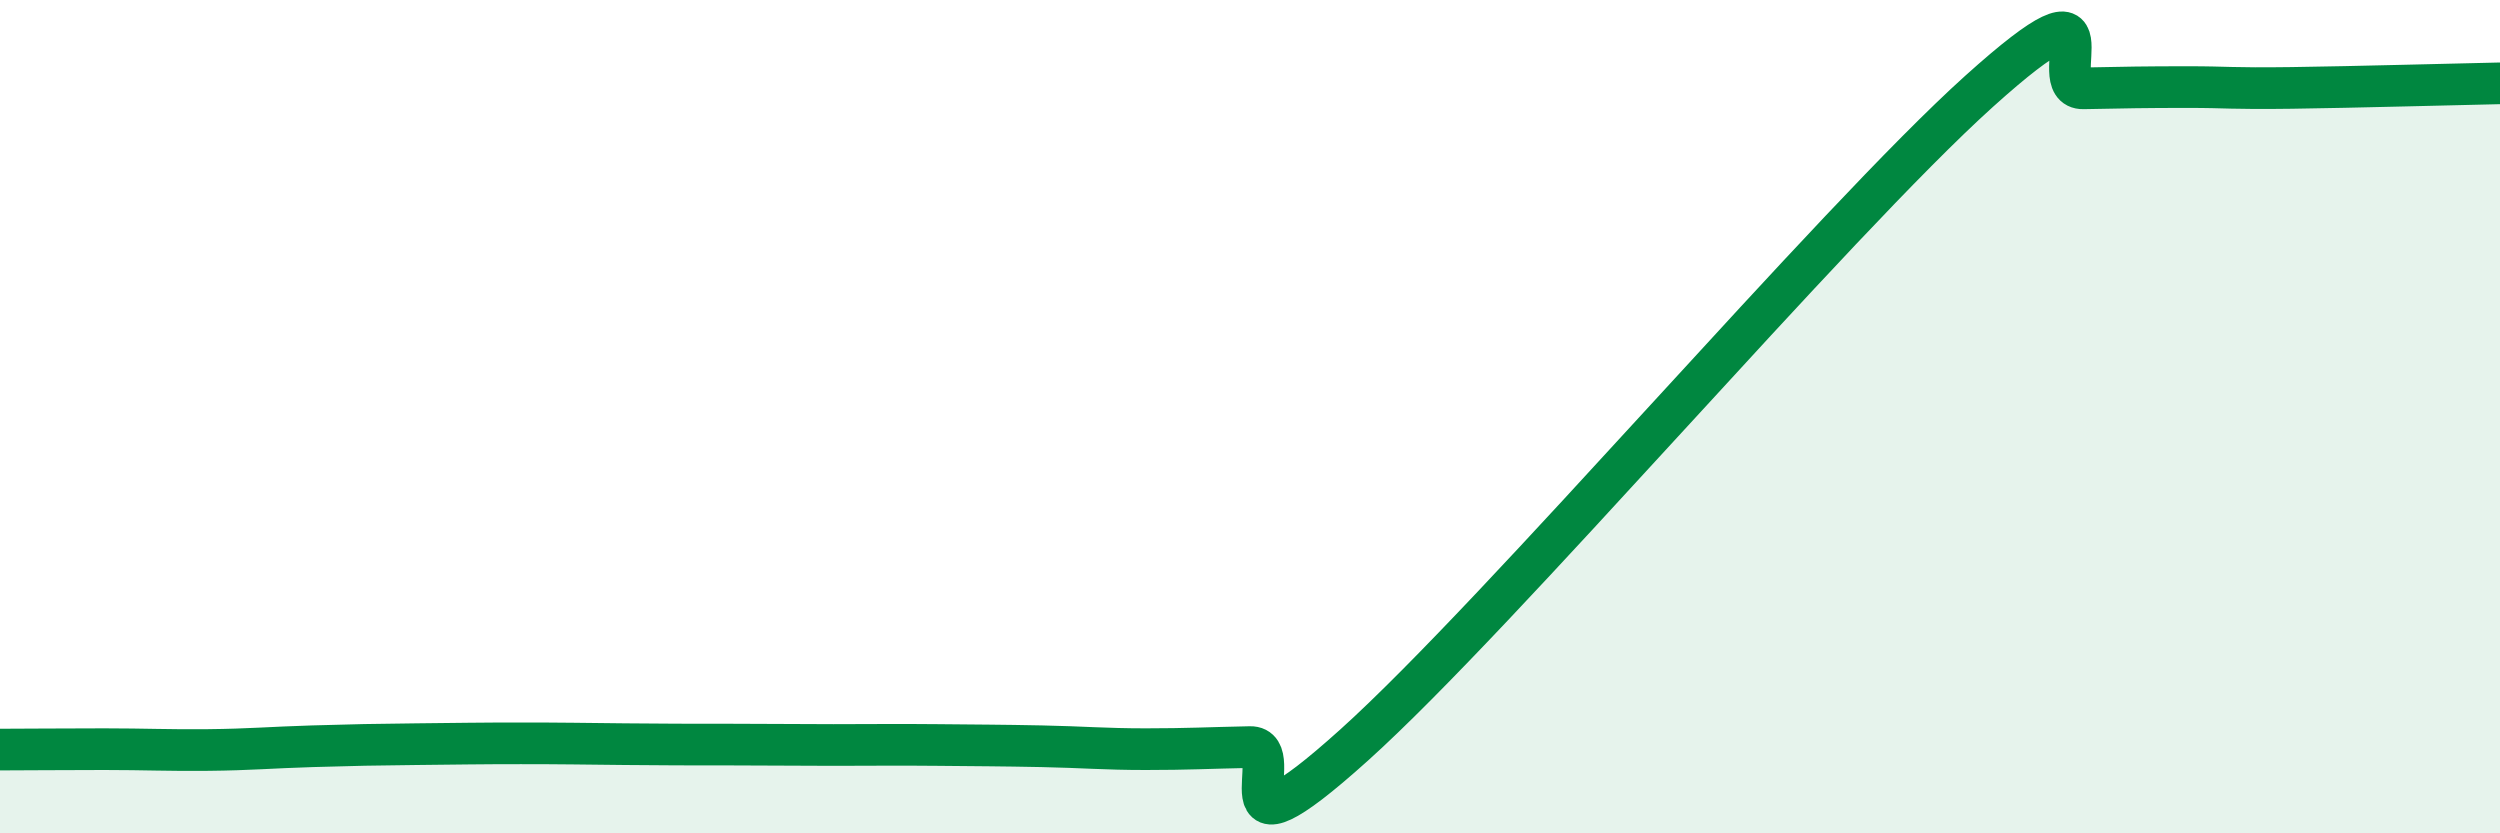
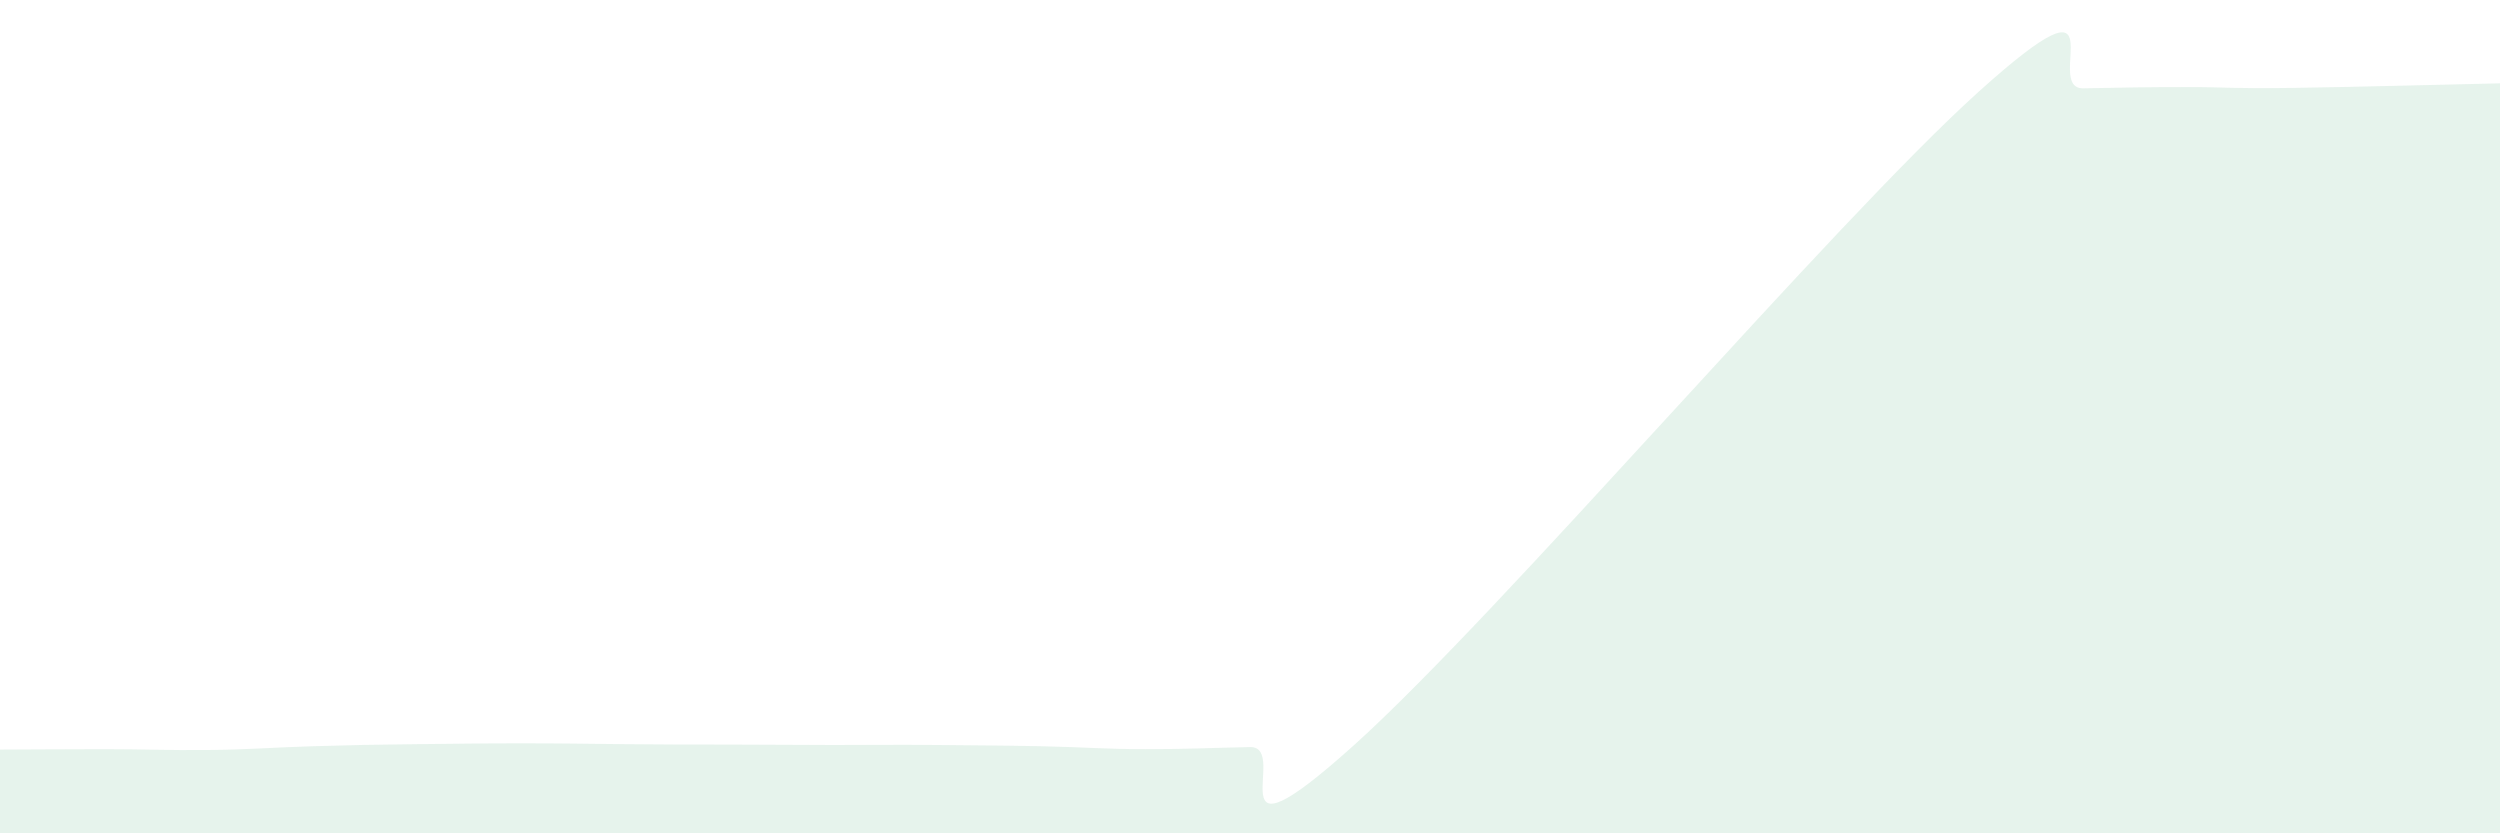
<svg xmlns="http://www.w3.org/2000/svg" width="60" height="20" viewBox="0 0 60 20">
  <path d="M 0,17.99 C 0.5,17.99 1.5,17.98 2.5,17.98 C 3.5,17.98 4,18.01 5,18 C 6,17.99 6.5,17.94 7.5,17.91 C 8.5,17.88 9,17.87 10,17.86 C 11,17.85 11.5,17.84 12.5,17.84 C 13.5,17.84 14,17.85 15,17.86 C 16,17.87 16.5,17.87 17.5,17.87 C 18.5,17.87 19,17.88 20,17.88 C 21,17.88 21.5,17.87 22.5,17.88 C 23.5,17.89 24,17.89 25,17.91 C 26,17.93 26.5,17.98 27.5,17.98 C 28.5,17.98 29,17.95 30,17.93 C 31,17.91 29,21.03 32.5,17.88 C 36,14.73 44,5.34 47.5,2.19 C 51,-0.96 49,2.14 50,2.12 C 51,2.1 51.5,2.09 52.5,2.09 C 53.5,2.09 53.5,2.13 55,2.11 C 56.5,2.09 59,2.02 60,2L60 20L0 20Z" fill="#008740" opacity="0.1" stroke-linecap="round" stroke-linejoin="round" />
-   <path d="M 0,17.99 C 0.5,17.99 1.5,17.98 2.5,17.98 C 3.5,17.98 4,18.01 5,18 C 6,17.99 6.5,17.94 7.5,17.91 C 8.5,17.88 9,17.87 10,17.86 C 11,17.85 11.5,17.84 12.5,17.84 C 13.5,17.84 14,17.85 15,17.86 C 16,17.87 16.5,17.87 17.5,17.87 C 18.5,17.87 19,17.88 20,17.88 C 21,17.88 21.5,17.87 22.5,17.88 C 23.5,17.89 24,17.89 25,17.91 C 26,17.93 26.5,17.98 27.5,17.98 C 28.5,17.98 29,17.95 30,17.93 C 31,17.91 29,21.03 32.5,17.88 C 36,14.73 44,5.34 47.5,2.19 C 51,-0.96 49,2.14 50,2.12 C 51,2.1 51.5,2.09 52.5,2.09 C 53.5,2.09 53.5,2.13 55,2.11 C 56.5,2.09 59,2.02 60,2" stroke="#008740" stroke-width="1" fill="none" stroke-linecap="round" stroke-linejoin="round" />
</svg>